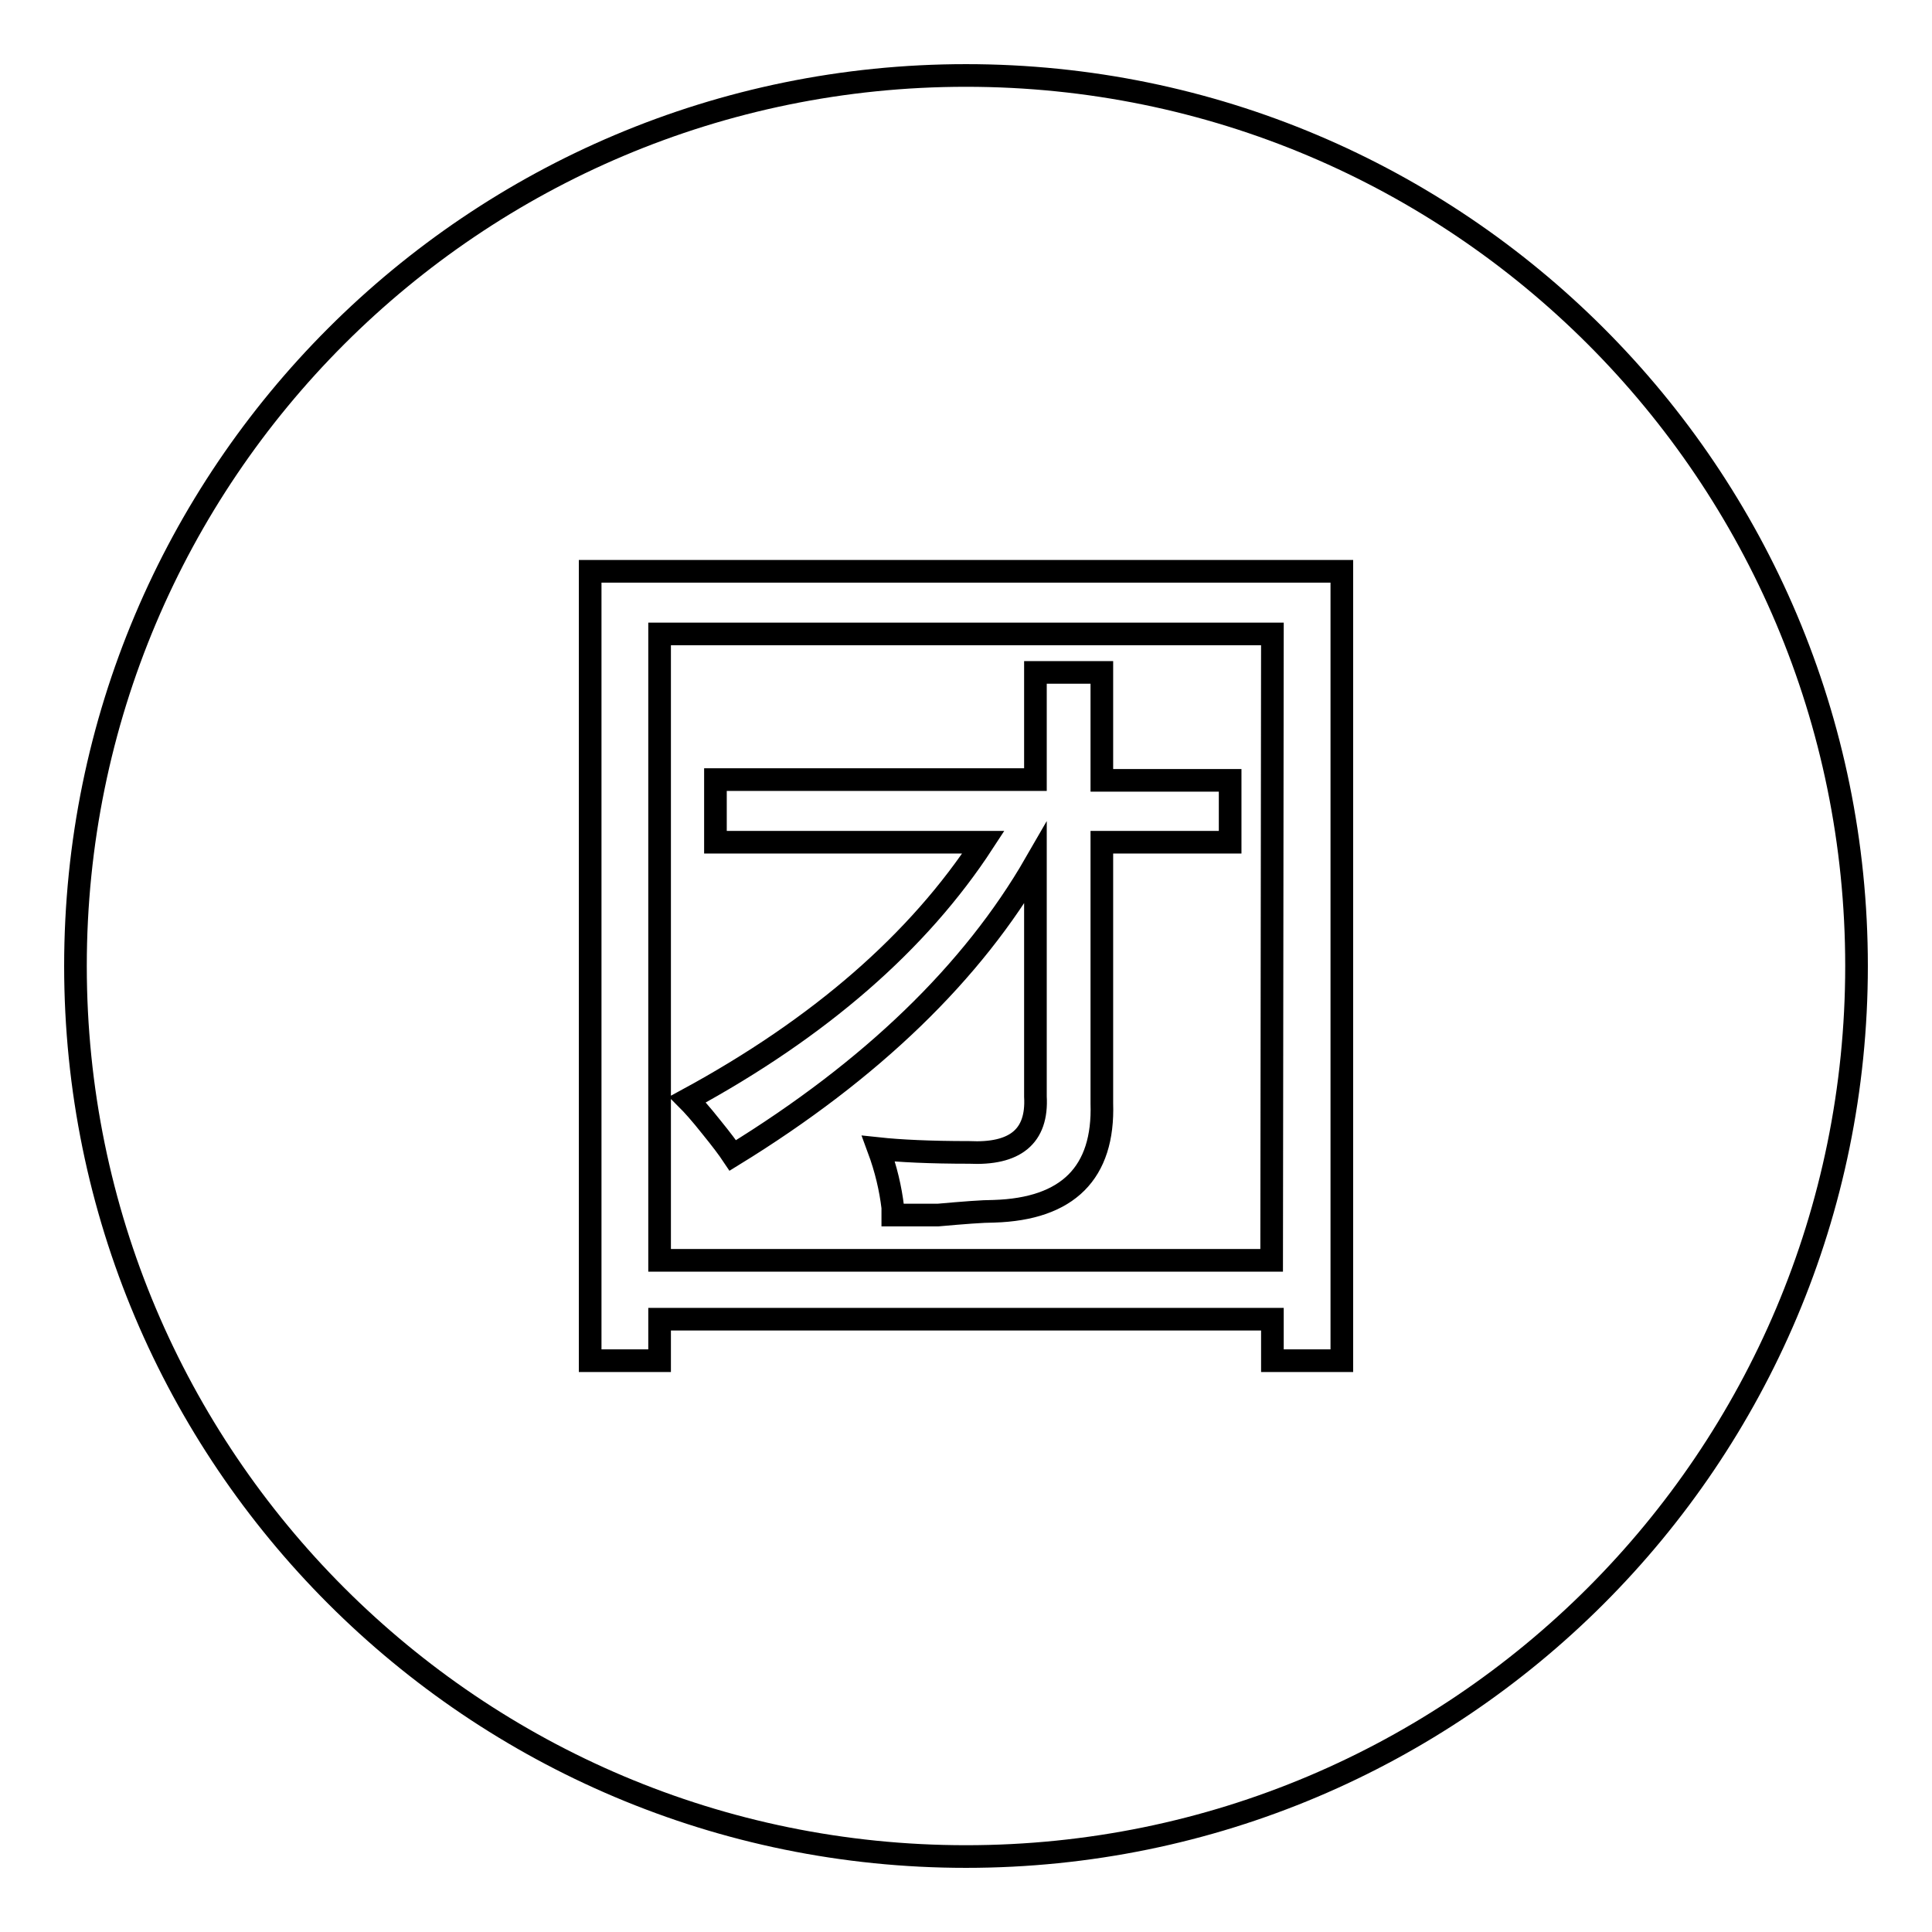
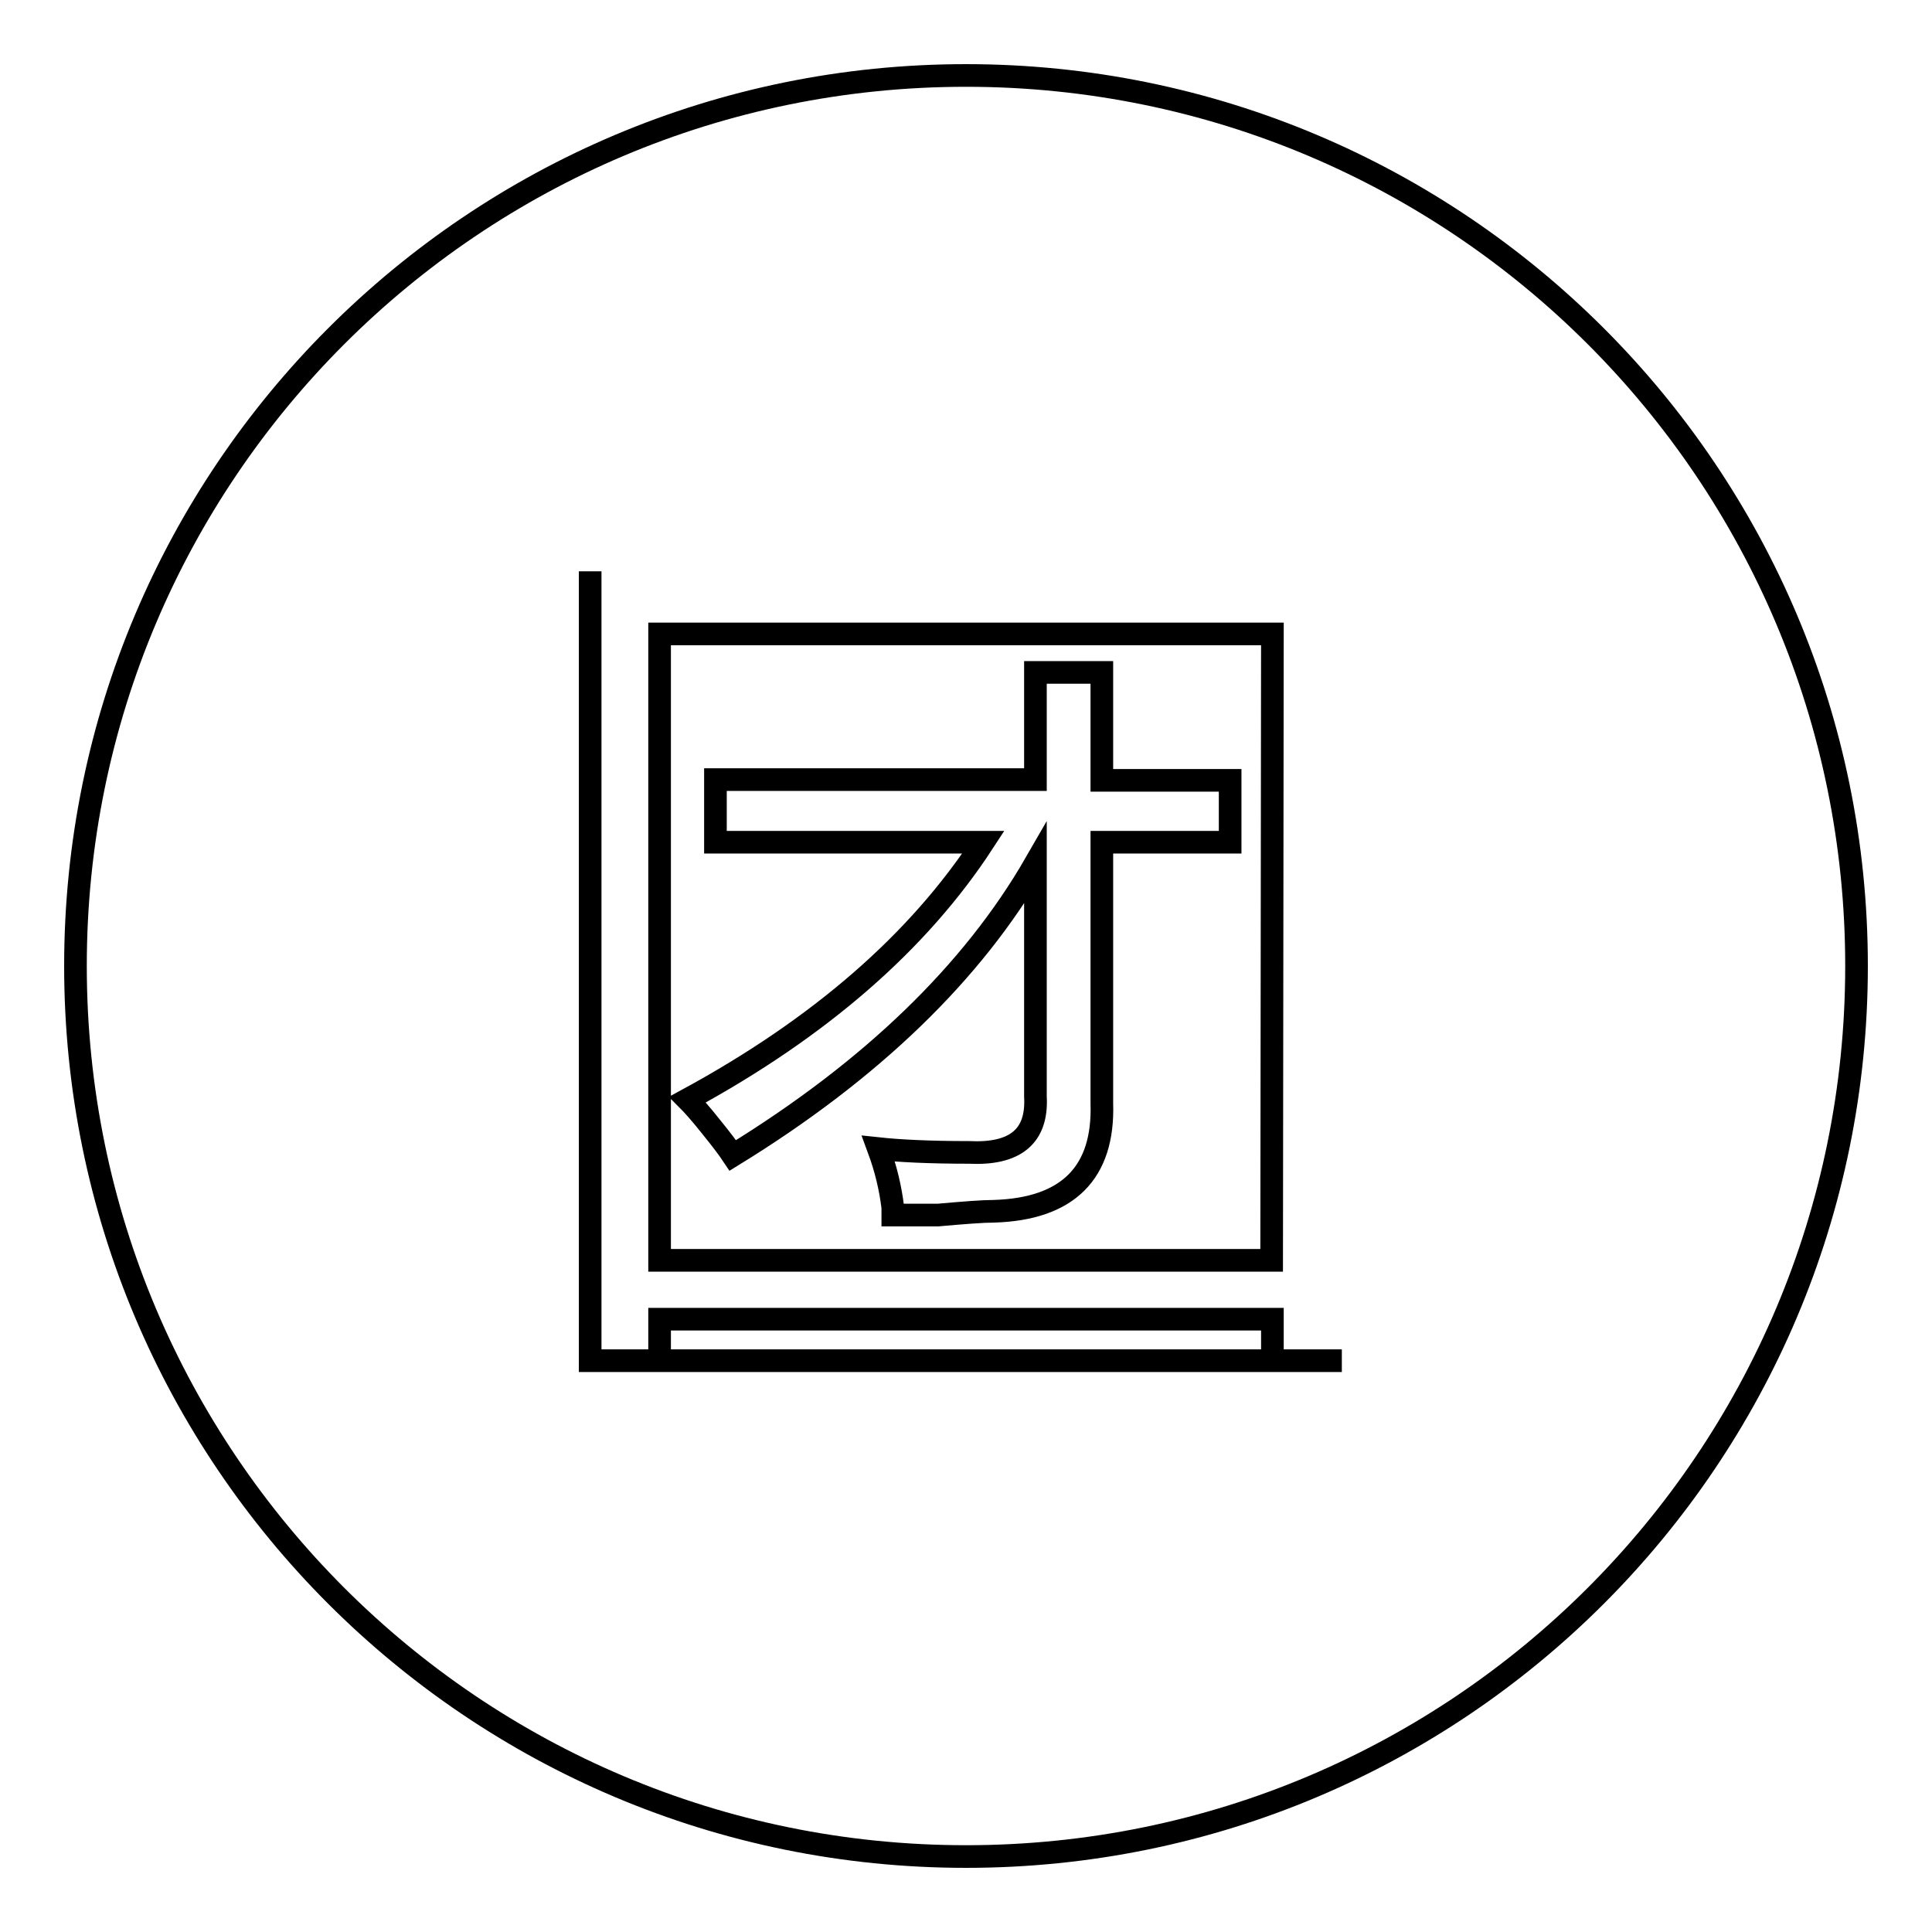
<svg xmlns="http://www.w3.org/2000/svg" version="1.1" x="0px" y="0px" viewBox="0 0 256 256" enable-background="new 0 0 256 256" xml:space="preserve">
  <g>
    <g>
-       <path stroke-width="3" fill-opacity="0" stroke="#000000" d="M168.6,84H87.4v83h81.1L168.6,84L168.6,84z M163,111.6H146v34.6c0.3,9.2-4.5,14-14.3,14.3c-1.5,0-4,0.2-7.4,0.5h-6V160c-0.3-2.5-0.9-5.1-1.9-7.8c2.8,0.3,6.8,0.5,12,0.5c6.1,0.3,9.1-2.1,8.8-7.4v-30.9c-8.3,14.4-21.7,27.4-40.1,38.7c-0.6-0.9-1.5-2.1-2.8-3.7c-1.5-1.9-2.6-3.1-3.2-3.7c17.5-9.5,30.6-20.9,39.2-34.1H94.8v-8.3h42.4V89.1h8.8v14.3H163V111.6L163,111.6z M128,10C62.8,10,10,62.8,10,128c0,65.2,52.8,118,118,118c65.2,0,118-52.8,118-118C246,62.8,193.2,10,128,10z M177.8,180.3h-9.2v-5.5H87.4v5.5h-9.2V75.7h99.6V180.3L177.8,180.3z" />
+       <path stroke-width="3" fill-opacity="0" stroke="#000000" d="M168.6,84H87.4v83h81.1L168.6,84L168.6,84z M163,111.6H146v34.6c0.3,9.2-4.5,14-14.3,14.3c-1.5,0-4,0.2-7.4,0.5h-6V160c-0.3-2.5-0.9-5.1-1.9-7.8c2.8,0.3,6.8,0.5,12,0.5c6.1,0.3,9.1-2.1,8.8-7.4v-30.9c-8.3,14.4-21.7,27.4-40.1,38.7c-0.6-0.9-1.5-2.1-2.8-3.7c-1.5-1.9-2.6-3.1-3.2-3.7c17.5-9.5,30.6-20.9,39.2-34.1H94.8v-8.3h42.4V89.1h8.8v14.3H163V111.6L163,111.6z M128,10C62.8,10,10,62.8,10,128c0,65.2,52.8,118,118,118c65.2,0,118-52.8,118-118C246,62.8,193.2,10,128,10z M177.8,180.3h-9.2v-5.5H87.4v5.5h-9.2V75.7V180.3L177.8,180.3z" />
    </g>
  </g>
</svg>